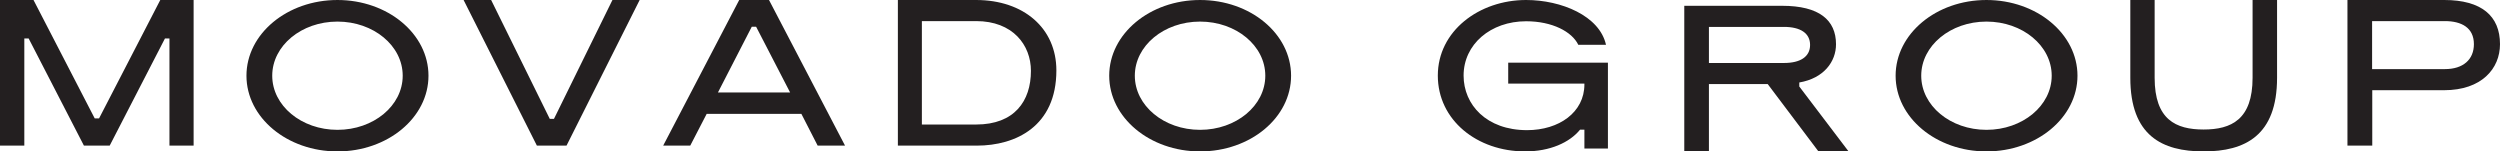
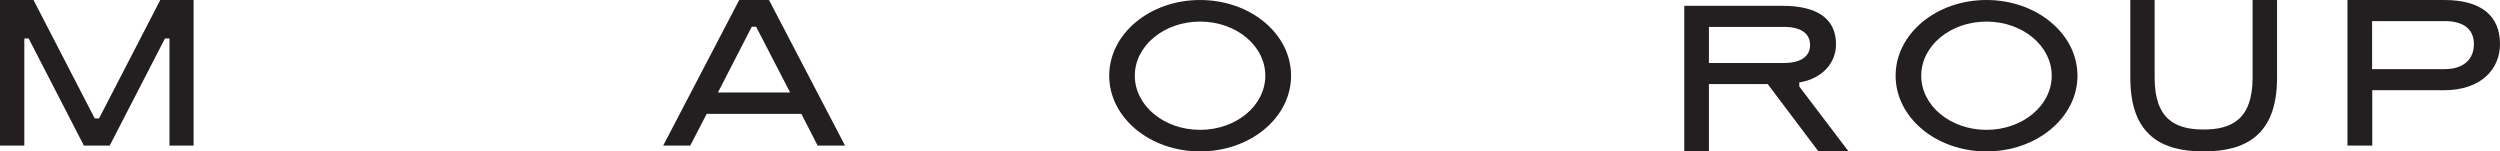
<svg xmlns="http://www.w3.org/2000/svg" version="1.2" viewBox="0 0 1552 94" width="1552" height="94">
  <style>.a{fill:#231f20}</style>
  <path class="a" d="m0 0h20.8l38 73.5h2.7l38-73.5h20.7v90.4h-15v-66.5h-2.8l-34.3 66.5h-16l-34.3-66.5h-2.7v66.5h-15.1z" />
-   <path fill-rule="evenodd" class="a" d="m209.5 94c-31.2 0-56.5-21-56.5-47 0-26 25.3-47 56.5-47 31.2 0 56.5 21 56.5 47 0 26-25.3 47-56.5 47zm40.5-47c0-18.6-18.1-33.6-40.5-33.6-22.4 0-40.5 15-40.5 33.6 0 18.6 18.1 33.6 40.5 33.6 22.4 0 40.5-15 40.5-33.6z" />
-   <path class="a" d="m287.8 0h17.1l36.4 73.8h2.6l36.3-73.8h16.9l-45.4 90.4h-18.4z" />
  <path fill-rule="evenodd" class="a" d="m458.9 0h18.5l47.2 90.4h-17l-10.1-19.7h-58.8l-10.2 19.7h-16.8zm7.8 16.6l-21 40.8h44.8l-21.1-40.8z" />
-   <path fill-rule="evenodd" class="a" d="m557.4 0h48.5c29.7 0 49.9 17.6 49.9 43.7 0 34.6-25.1 46.7-49.4 46.7h-49zm82.6 44c0-16.1-11.3-30.9-34-30.9h-33.7v64.2h33.7c23.8 0 34-14.6 34-33.3z" />
  <path fill-rule="evenodd" class="a" d="m745 94c-31.2 0-56.4-21-56.4-47 0-26 25.2-47 56.4-47 31.3 0 56.5 21 56.5 47 0 26-25.2 47-56.5 47zm40.5-47c0-18.6-18.1-33.6-40.5-33.6-22.4 0-40.5 15-40.5 33.6 0 18.6 18.1 33.6 40.5 33.6 22.4 0 40.5-15 40.5-33.6z" />
-   <path class="a" d="m892.6 46.9c0-27.7 25.7-46.9 54.8-46.9 21.8 0 45.6 9.8 49.6 27.8h-17.2c-3.9-8.1-16.1-14.6-32.4-14.6-22 0-38.8 14.3-38.8 33.7 0 18.1 14.2 33.9 39.4 33.9 19.9 0 35.6-11.1 35.6-28.4v-0.5h-47.3v-13h61.9v53.3h-14.6v-11.7h-2.7c-6.5 8-18.7 13.5-34.1 13.5-29.8 0-54.2-19.4-54.2-47.1z" />
  <path fill-rule="evenodd" class="a" d="m1106.4 3.6c22.9 0 33.4 8.8 33.4 23.9 0 10.7-7.5 21.1-22.8 23.7v2.5l30.6 40.3h-18.7l-31.5-41.8h-36.5v41.8h-15.3v-90.4zm17.3 24.3q0 0 0 0 0 0 0 0zm-16.2-11.2h-46.6v22.4h46.6c10.2 0 16.2-3.9 16.2-11.2 0-7.3-6-11.2-16.2-11.2z" />
  <path fill-rule="evenodd" class="a" d="m1233.2 94c-31.2 0-56.4-21-56.4-47 0-26 25.2-47 56.4-47 31.2 0 56.5 21 56.5 47 0 26-25.3 47-56.5 47zm40.5-47c0-18.6-18.1-33.6-40.5-33.6-22.4 0-40.5 15-40.5 33.6 0 18.6 18.1 33.6 40.5 33.6 22.4 0 40.5-15 40.5-33.6z" />
  <path class="a" d="m1322.5 48.3v-48.3h15.1v48.3c0 25.9 13.1 32.1 30.4 32.1 17.2 0 30.4-6.2 30.4-32.1v-48.3h15.2v48.3c0 35.9-19.9 45.7-45.6 45.7-25.8 0-45.5-9.8-45.5-45.7z" />
  <path fill-rule="evenodd" class="a" d="m1457.3 0h60.1c23.1 0 34.6 9.9 34.6 27.4 0 15.3-11.5 28.6-34.7 28.6h-44.6v34.4h-15.4zm78.5 27.4c0-10.2-7.7-14.3-18-14.3h-45.2v29.8h45.2c11.3 0 18-5.9 18-15.5z" />
</svg>